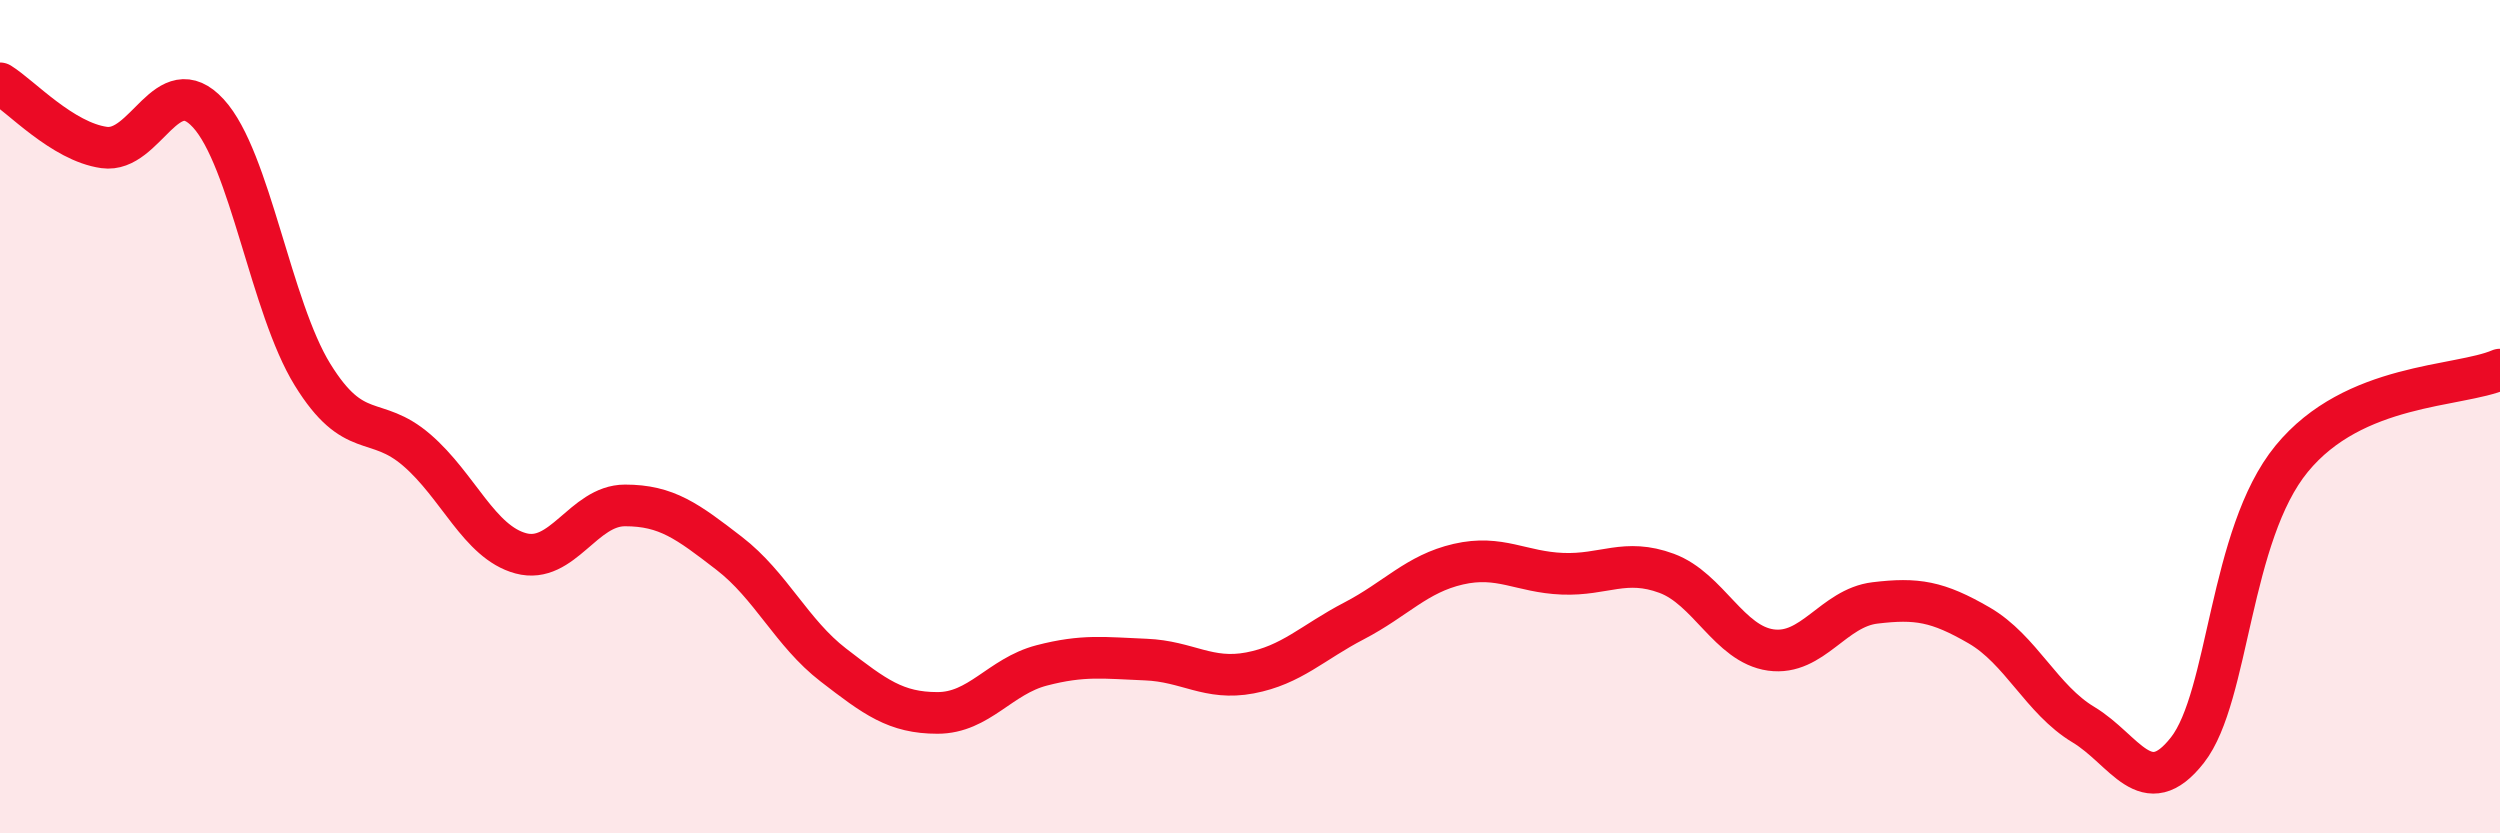
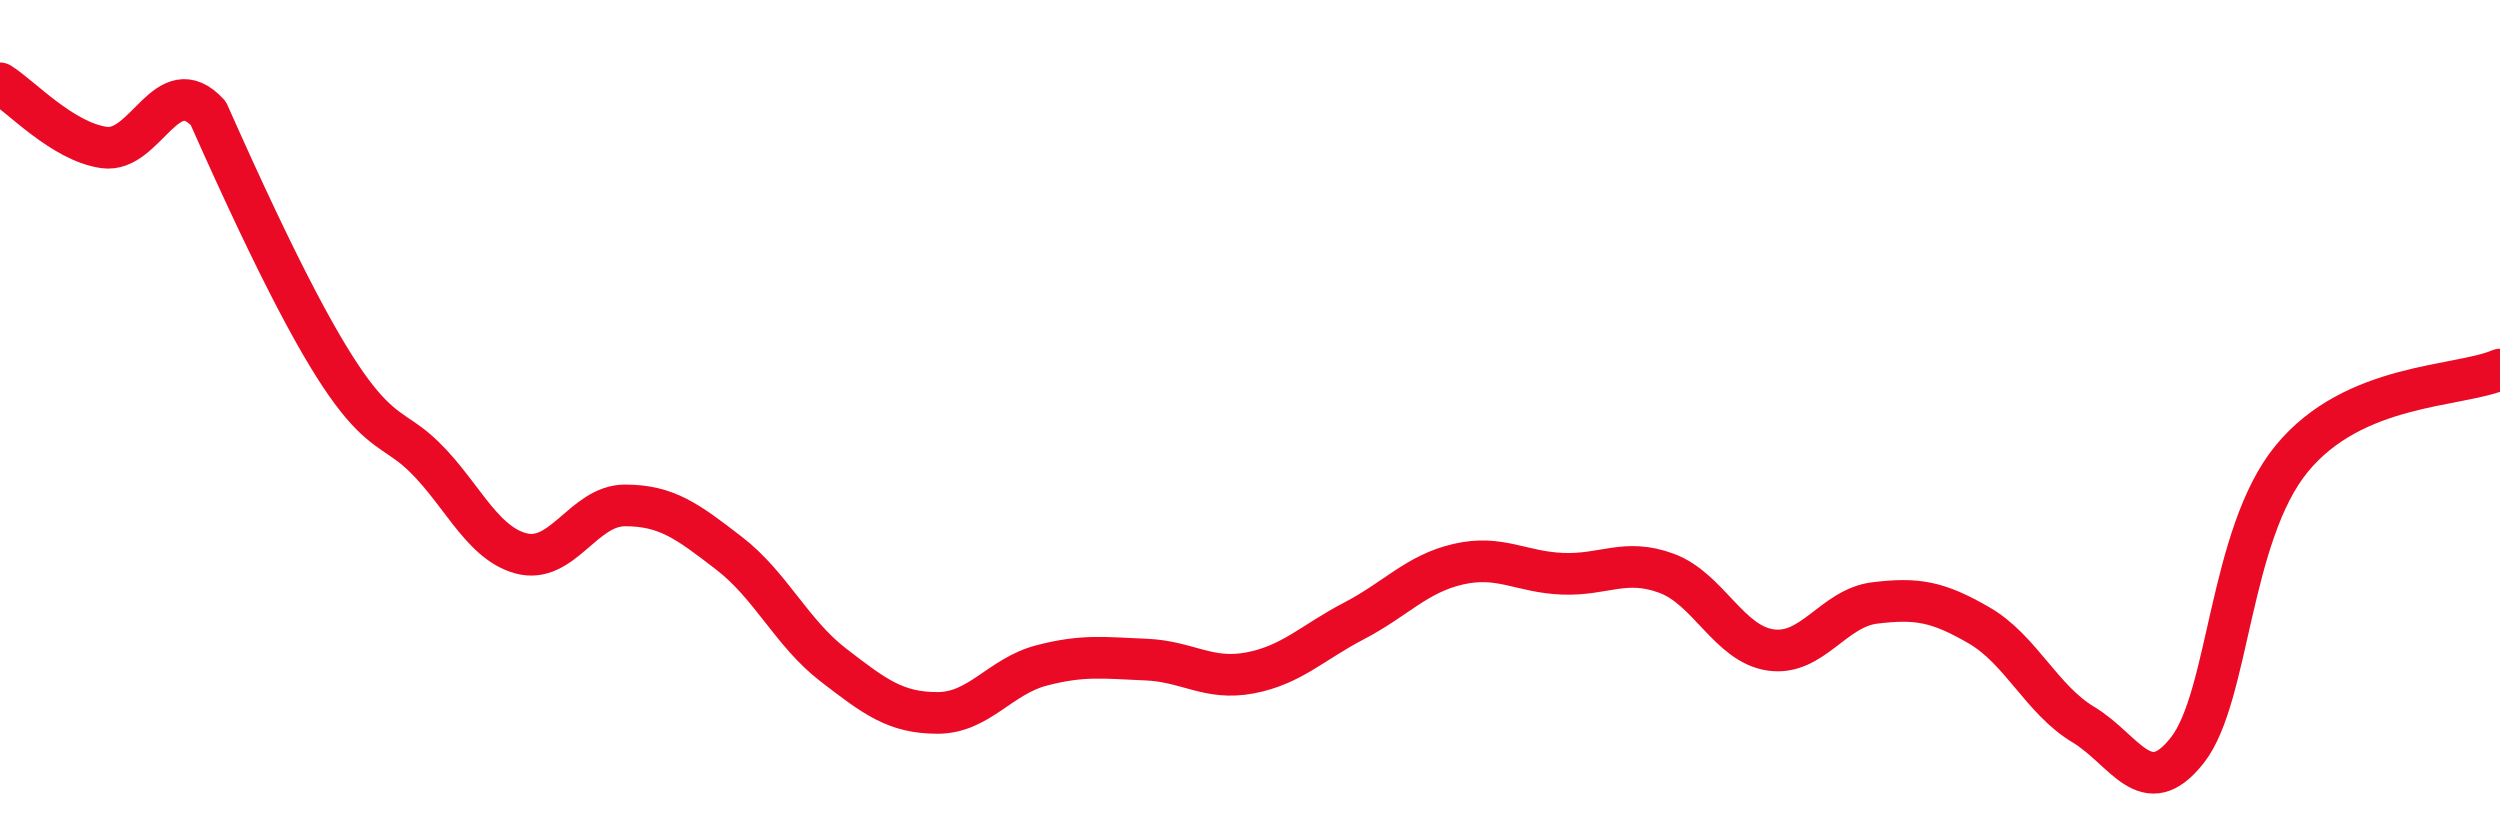
<svg xmlns="http://www.w3.org/2000/svg" width="60" height="20" viewBox="0 0 60 20">
-   <path d="M 0,2 C 0.5,2.31 1.5,3.4 2.5,3.54 C 3.5,3.68 4,1.63 5,2.72 C 6,3.81 6.5,7.37 7.5,8.99 C 8.5,10.61 9,9.94 10,10.8 C 11,11.66 11.5,13.01 12.5,13.28 C 13.5,13.55 14,12.13 15,12.13 C 16,12.13 16.5,12.51 17.5,13.28 C 18.5,14.05 19,15.19 20,15.96 C 21,16.73 21.5,17.11 22.5,17.11 C 23.5,17.11 24,16.23 25,15.97 C 26,15.71 26.5,15.79 27.5,15.83 C 28.5,15.87 29,16.34 30,16.15 C 31,15.96 31.5,15.42 32.5,14.9 C 33.5,14.38 34,13.77 35,13.54 C 36,13.31 36.5,13.73 37.5,13.77 C 38.5,13.81 39,13.39 40,13.76 C 41,14.13 41.5,15.46 42.5,15.6 C 43.5,15.74 44,14.59 45,14.47 C 46,14.35 46.5,14.43 47.5,15.01 C 48.5,15.59 49,16.79 50,17.39 C 51,17.99 51.5,19.28 52.5,18 C 53.5,16.72 53.5,12.84 55,11.01 C 56.5,9.18 59,9.3 60,8.87L60 20L0 20Z" fill="#EB0A25" opacity="0.1" stroke-linecap="round" stroke-linejoin="round" />
-   <path d="M 0,2 C 0.5,2.31 1.5,3.4 2.5,3.54 C 3.5,3.68 4,1.63 5,2.72 C 6,3.81 6.5,7.37 7.5,8.99 C 8.5,10.61 9,9.94 10,10.8 C 11,11.66 11.5,13.01 12.5,13.28 C 13.5,13.55 14,12.13 15,12.13 C 16,12.13 16.5,12.51 17.5,13.28 C 18.5,14.05 19,15.19 20,15.96 C 21,16.73 21.5,17.11 22.5,17.11 C 23.5,17.11 24,16.23 25,15.97 C 26,15.71 26.5,15.79 27.5,15.83 C 28.5,15.87 29,16.34 30,16.15 C 31,15.96 31.5,15.42 32.5,14.9 C 33.5,14.38 34,13.77 35,13.54 C 36,13.31 36.5,13.73 37.5,13.77 C 38.5,13.81 39,13.39 40,13.76 C 41,14.13 41.5,15.46 42.5,15.6 C 43.5,15.74 44,14.59 45,14.47 C 46,14.35 46.5,14.43 47.5,15.01 C 48.5,15.59 49,16.79 50,17.39 C 51,17.99 51.5,19.28 52.5,18 C 53.5,16.72 53.5,12.84 55,11.01 C 56.5,9.18 59,9.3 60,8.87" stroke="#EB0A25" stroke-width="1" fill="none" stroke-linecap="round" stroke-linejoin="round" />
+   <path d="M 0,2 C 0.5,2.31 1.5,3.4 2.5,3.54 C 3.5,3.68 4,1.63 5,2.72 C 8.5,10.61 9,9.94 10,10.8 C 11,11.66 11.5,13.01 12.5,13.28 C 13.5,13.55 14,12.13 15,12.13 C 16,12.13 16.5,12.51 17.5,13.28 C 18.5,14.05 19,15.19 20,15.96 C 21,16.73 21.5,17.11 22.5,17.11 C 23.5,17.11 24,16.23 25,15.97 C 26,15.71 26.5,15.79 27.5,15.83 C 28.5,15.87 29,16.34 30,16.15 C 31,15.96 31.5,15.42 32.5,14.9 C 33.5,14.38 34,13.77 35,13.54 C 36,13.31 36.5,13.73 37.5,13.77 C 38.5,13.81 39,13.39 40,13.76 C 41,14.13 41.5,15.46 42.5,15.6 C 43.5,15.74 44,14.59 45,14.47 C 46,14.35 46.5,14.43 47.5,15.01 C 48.5,15.59 49,16.79 50,17.39 C 51,17.99 51.5,19.28 52.5,18 C 53.5,16.72 53.5,12.84 55,11.01 C 56.5,9.18 59,9.3 60,8.87" stroke="#EB0A25" stroke-width="1" fill="none" stroke-linecap="round" stroke-linejoin="round" />
</svg>